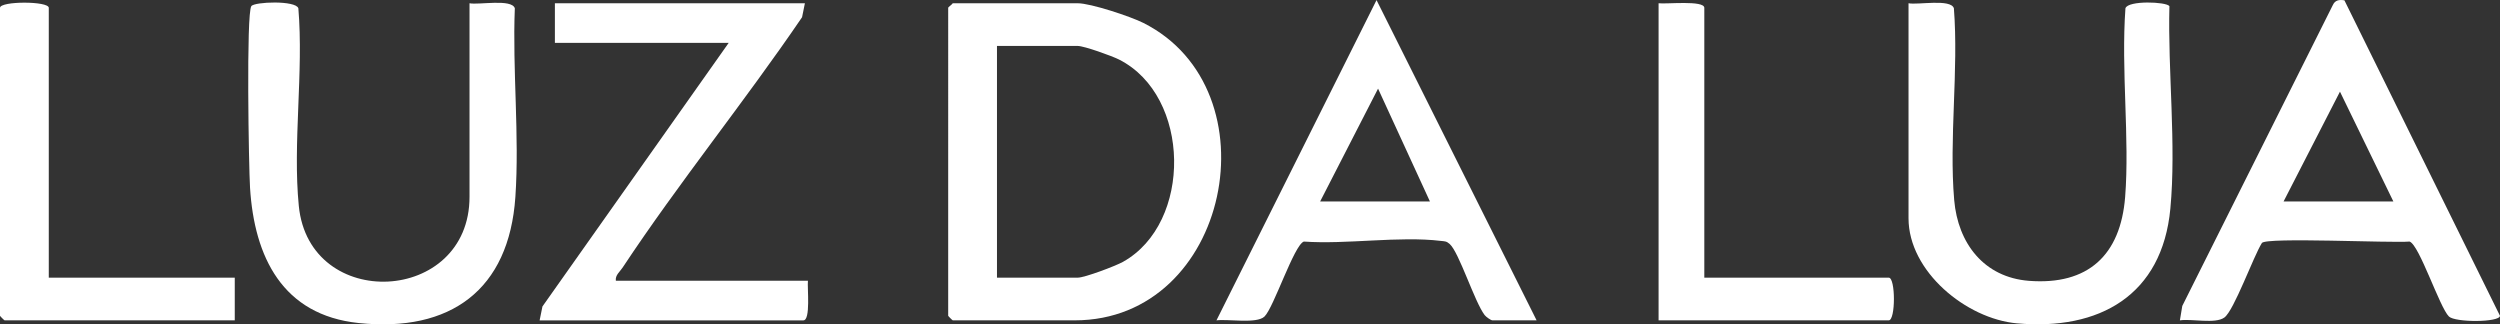
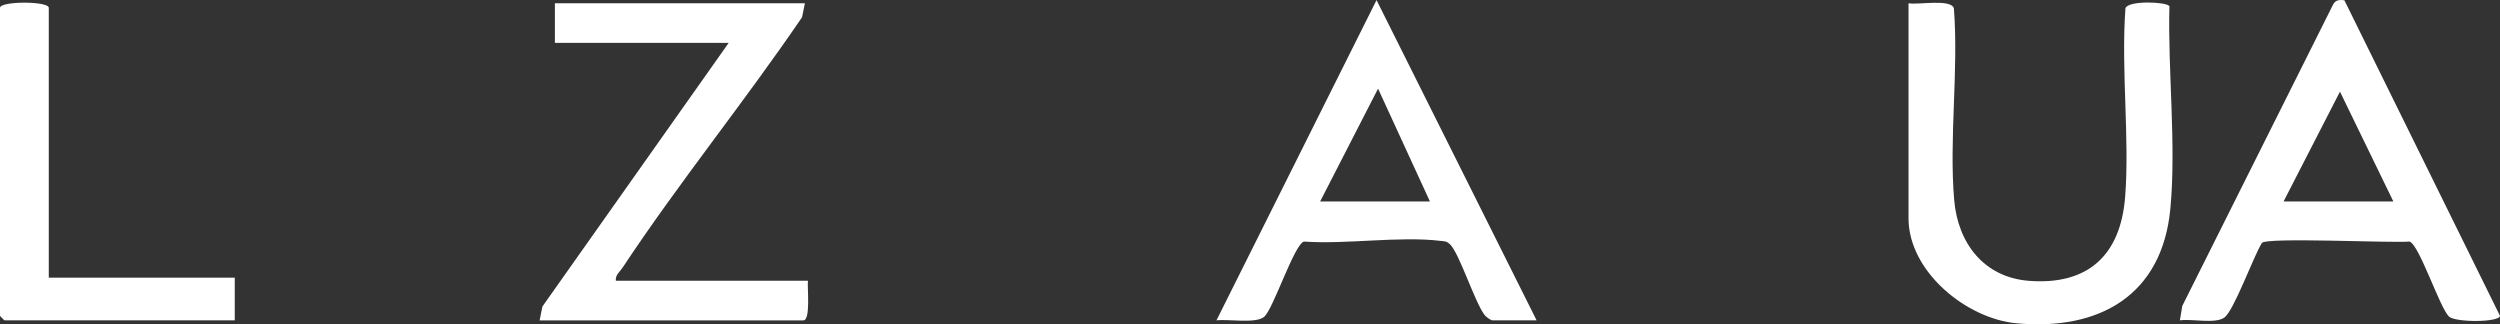
<svg xmlns="http://www.w3.org/2000/svg" viewBox="0 0 819.98 106.38" data-name="Camada 2" id="Camada_2">
  <rect x="0" y="0" width="819.98" height="106.38" fill="#333333" stroke="none" />
  <defs>
    <style>
      .cls-1 {
        fill: #fff;
      }
    </style>
  </defs>
  <g data-name="Camada 1" id="Camada_1-2">
    <g>
-       <path d="M312.5,1.07h41c4.25,0,17.37,4.35,21.54,6.46,43.45,21.9,28.35,97.54-22.54,97.54h-40c-.11,0-1.5-1.39-1.5-1.5V2.57c0-.27,1.17-.99,1.5-1.5ZM327,91.07h26.5c2.27,0,12.41-3.83,14.82-5.18,22.84-12.74,22.34-54.42-1.28-66.36-2.33-1.18-11.45-4.46-13.54-4.46h-26.5v76Z" class="cls-1" />
-       <path d="M154,1.07c3.05.61,13.82-1.55,14.86,1.64-.81,20.2,1.55,41.88.18,61.9-2.09,30.53-21.33,44.48-51.42,41.34-24.97-2.61-34.21-21.68-35.61-44.39-.42-6.81-1.28-57.11.43-59.55,1-1.44,14.56-1.94,15.42.7,1.76,20.84-1.89,44.34.15,64.85,3.46,34.84,55.99,32.27,55.99-2.99V1.07Z" class="cls-1" />
      <path d="M626,1.07c3.05.61,13.82-1.55,14.86,1.64,1.59,20.37-1.63,42.78.1,62.9,1.22,14.2,9.76,25.35,24.5,26.5,19.39,1.5,30.06-8.41,31.57-27.5s-1.37-41.76.1-61.9c.86-2.63,13.42-2.15,14.42-.7-.55,21.26,2.29,45.39.31,66.43-2.68,28.44-23.29,40.06-50.36,37.61-16.55-1.49-35.52-16.99-35.52-34.48V1.07Z" class="cls-1" />
-       <path d="M504,105.07h-14.5c-.51,0-2.1-1.14-2.55-1.73-3.33-4.38-8.38-20.55-11.44-23.29-1.1-.99-1.64-.89-2.96-1.04-13.67-1.64-30.84,1.21-44.9.22-3.2,1.1-9.86,21.64-12.91,24.59-2.55,2.46-12.06.75-15.75,1.25L451.49.03l52.51,105.05ZM469,66.07l-17.01-37-18.99,37h36Z" class="cls-1" />
+       <path d="M504,105.07h-14.5c-.51,0-2.1-1.14-2.55-1.73-3.33-4.38-8.38-20.55-11.44-23.29-1.1-.99-1.64-.89-2.96-1.04-13.67-1.64-30.84,1.21-44.9.22-3.2,1.1-9.86,21.64-12.91,24.59-2.55,2.46-12.06.75-15.75,1.25L451.49.03l52.51,105.05M469,66.07l-17.01-37-18.99,37h36Z" class="cls-1" />
      <path d="M264,1.07l-.93,4.58c-18.92,27.79-40.31,54.11-58.87,82.13-.92,1.39-2.45,2.47-2.21,4.3h63c-.25,2.25.95,13-1.5,13h-86.5l.93-4.57L239,14.07h-57V1.07h82Z" class="cls-1" />
      <path d="M768.95.11l51.02,103.47c-.11,2.2-14.68,2.22-16.73.24-3.05-2.94-9.71-23.48-12.91-24.59-6.01.53-46.98-1.48-48.44.46-2.77,4.35-9.14,22.16-12.32,24.46-2.99,2.17-10.72.33-14.58.92l.78-4.72L765.13,1.7c.74-1.66,2.09-1.88,3.83-1.59ZM749,66.07h36l-17.51-36.01-18.49,36.01Z" class="cls-1" />
      <path d="M16,91.07h61v14H1.5c-.11,0-1.5-1.39-1.5-1.5V2.57C0,.31,16,.31,16,2.57v88.5Z" class="cls-1" />
-       <path d="M559,91.07h60.5c2.25,0,2.25,14,0,14h-75.5V1.07c2.44.33,15-1.06,15,1.5v88.5Z" class="cls-1" />
    </g>
  </g>
</svg>